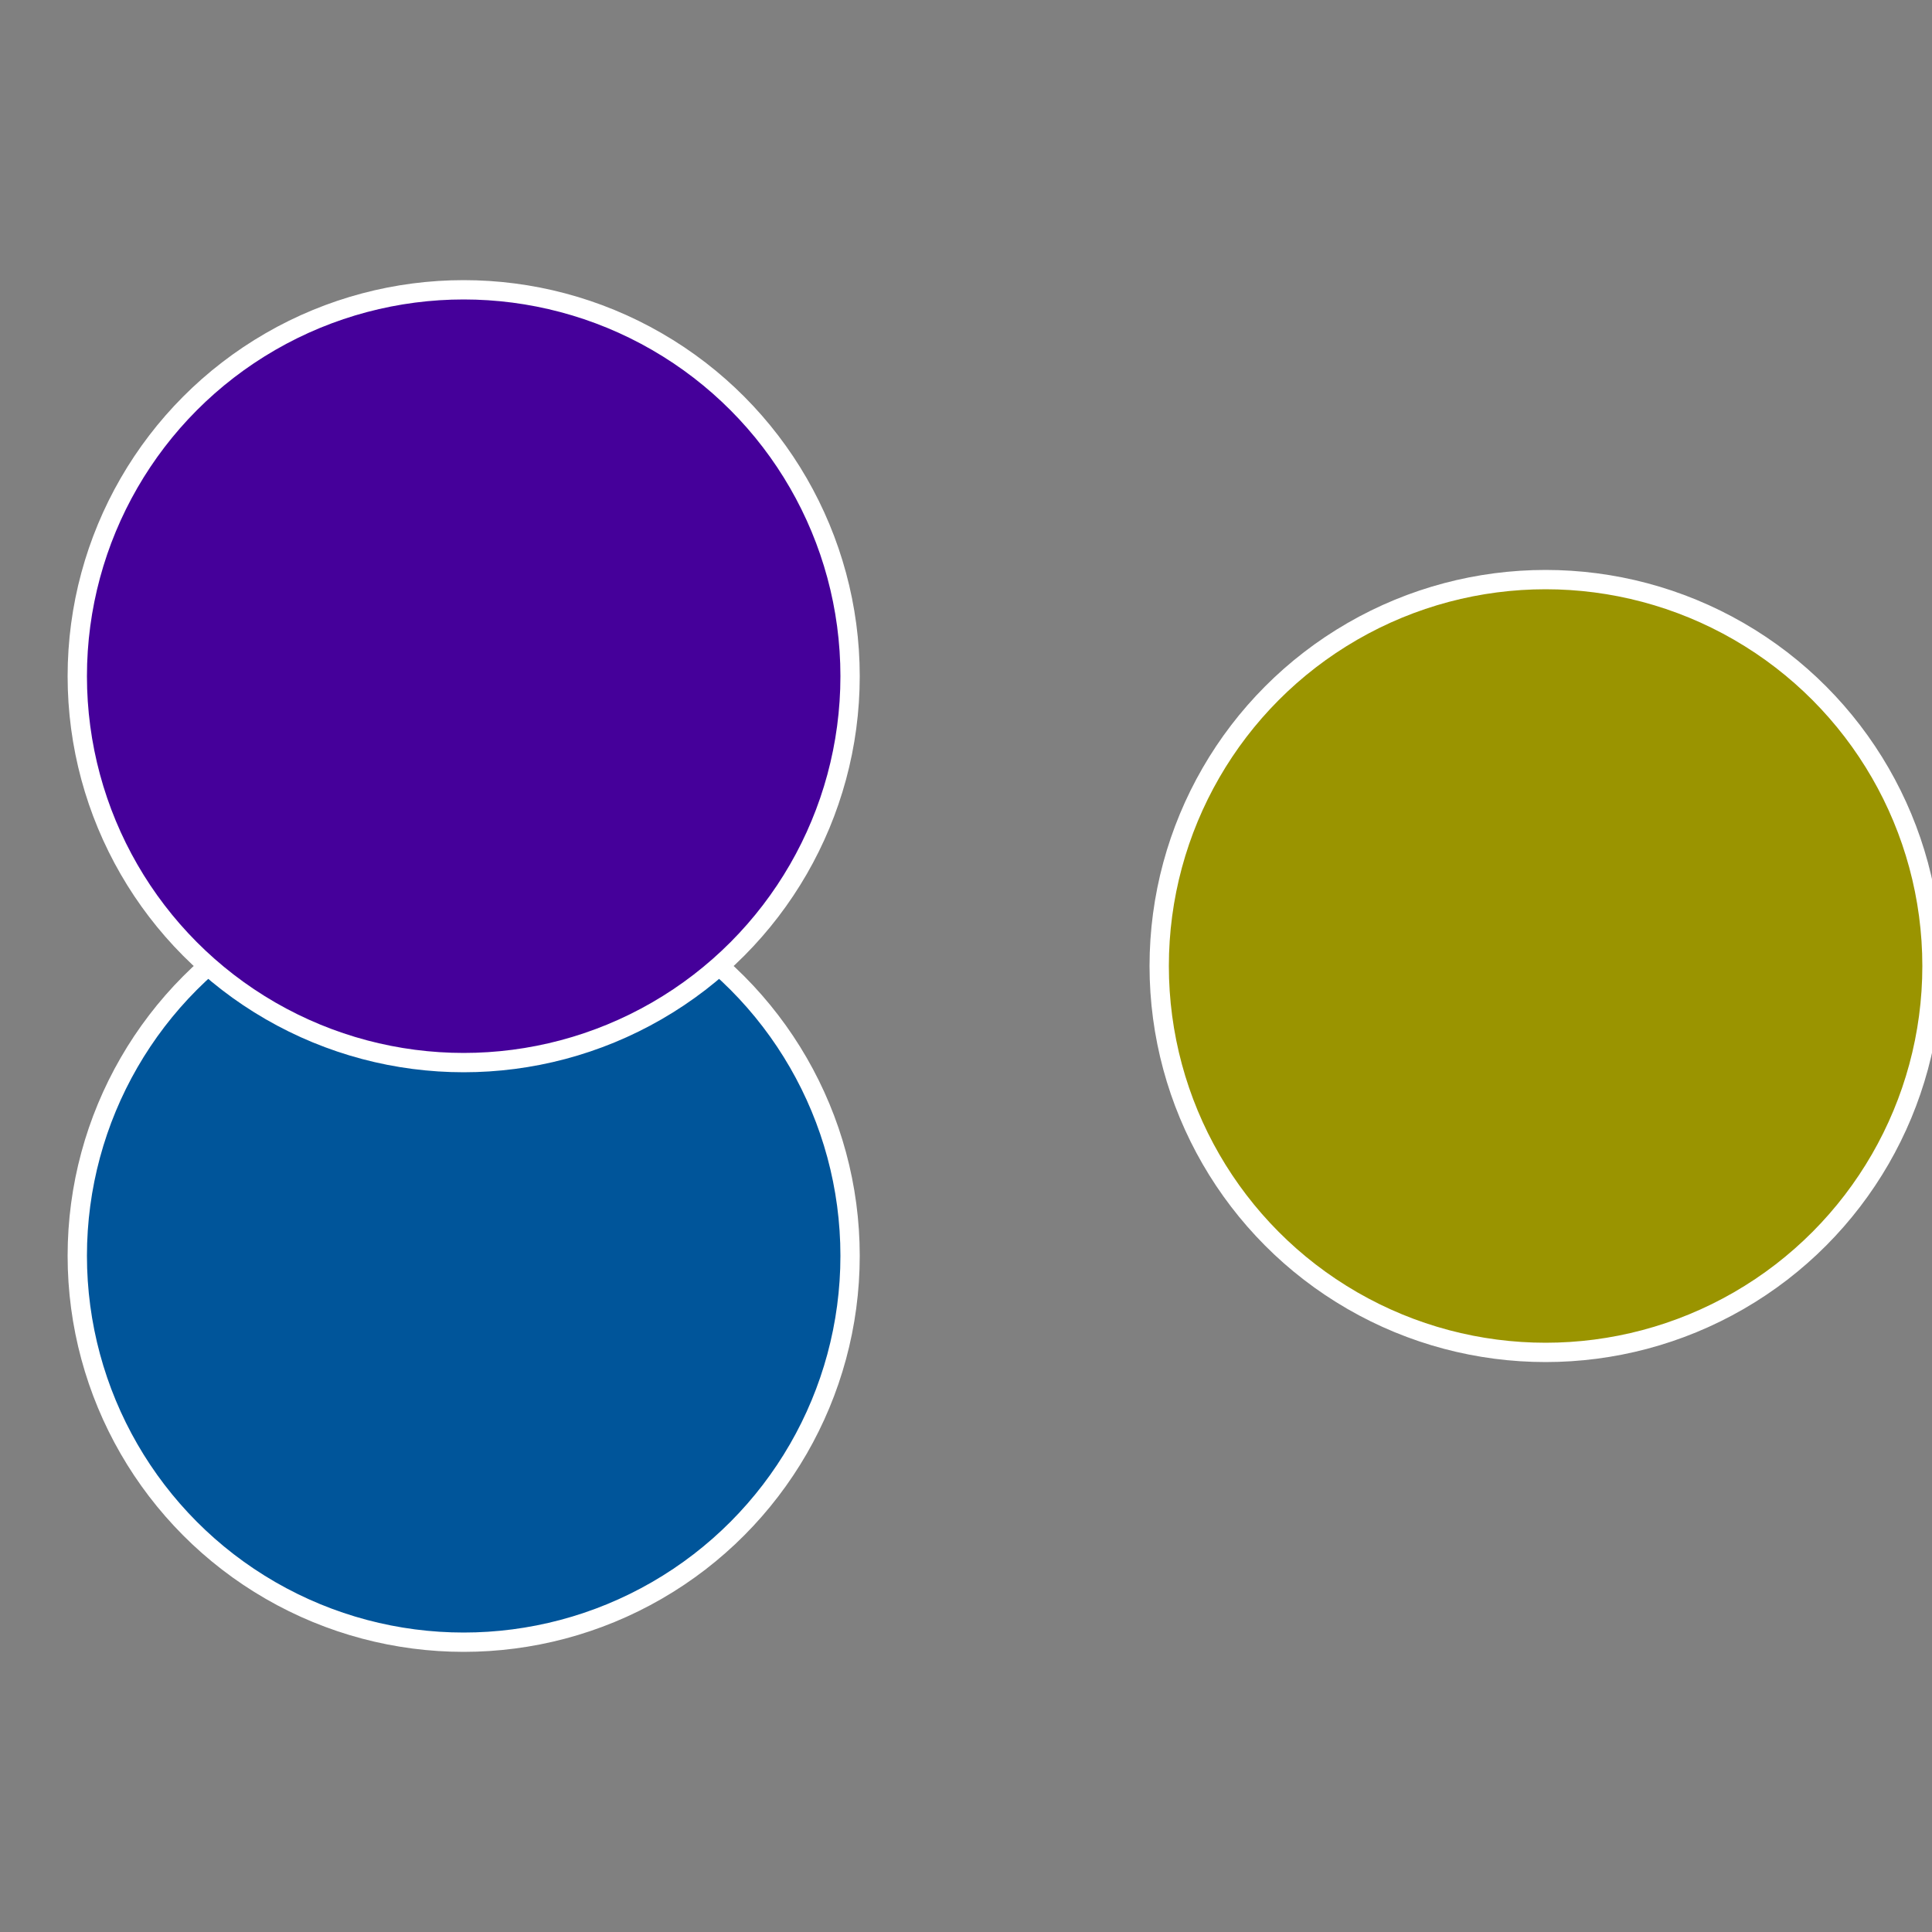
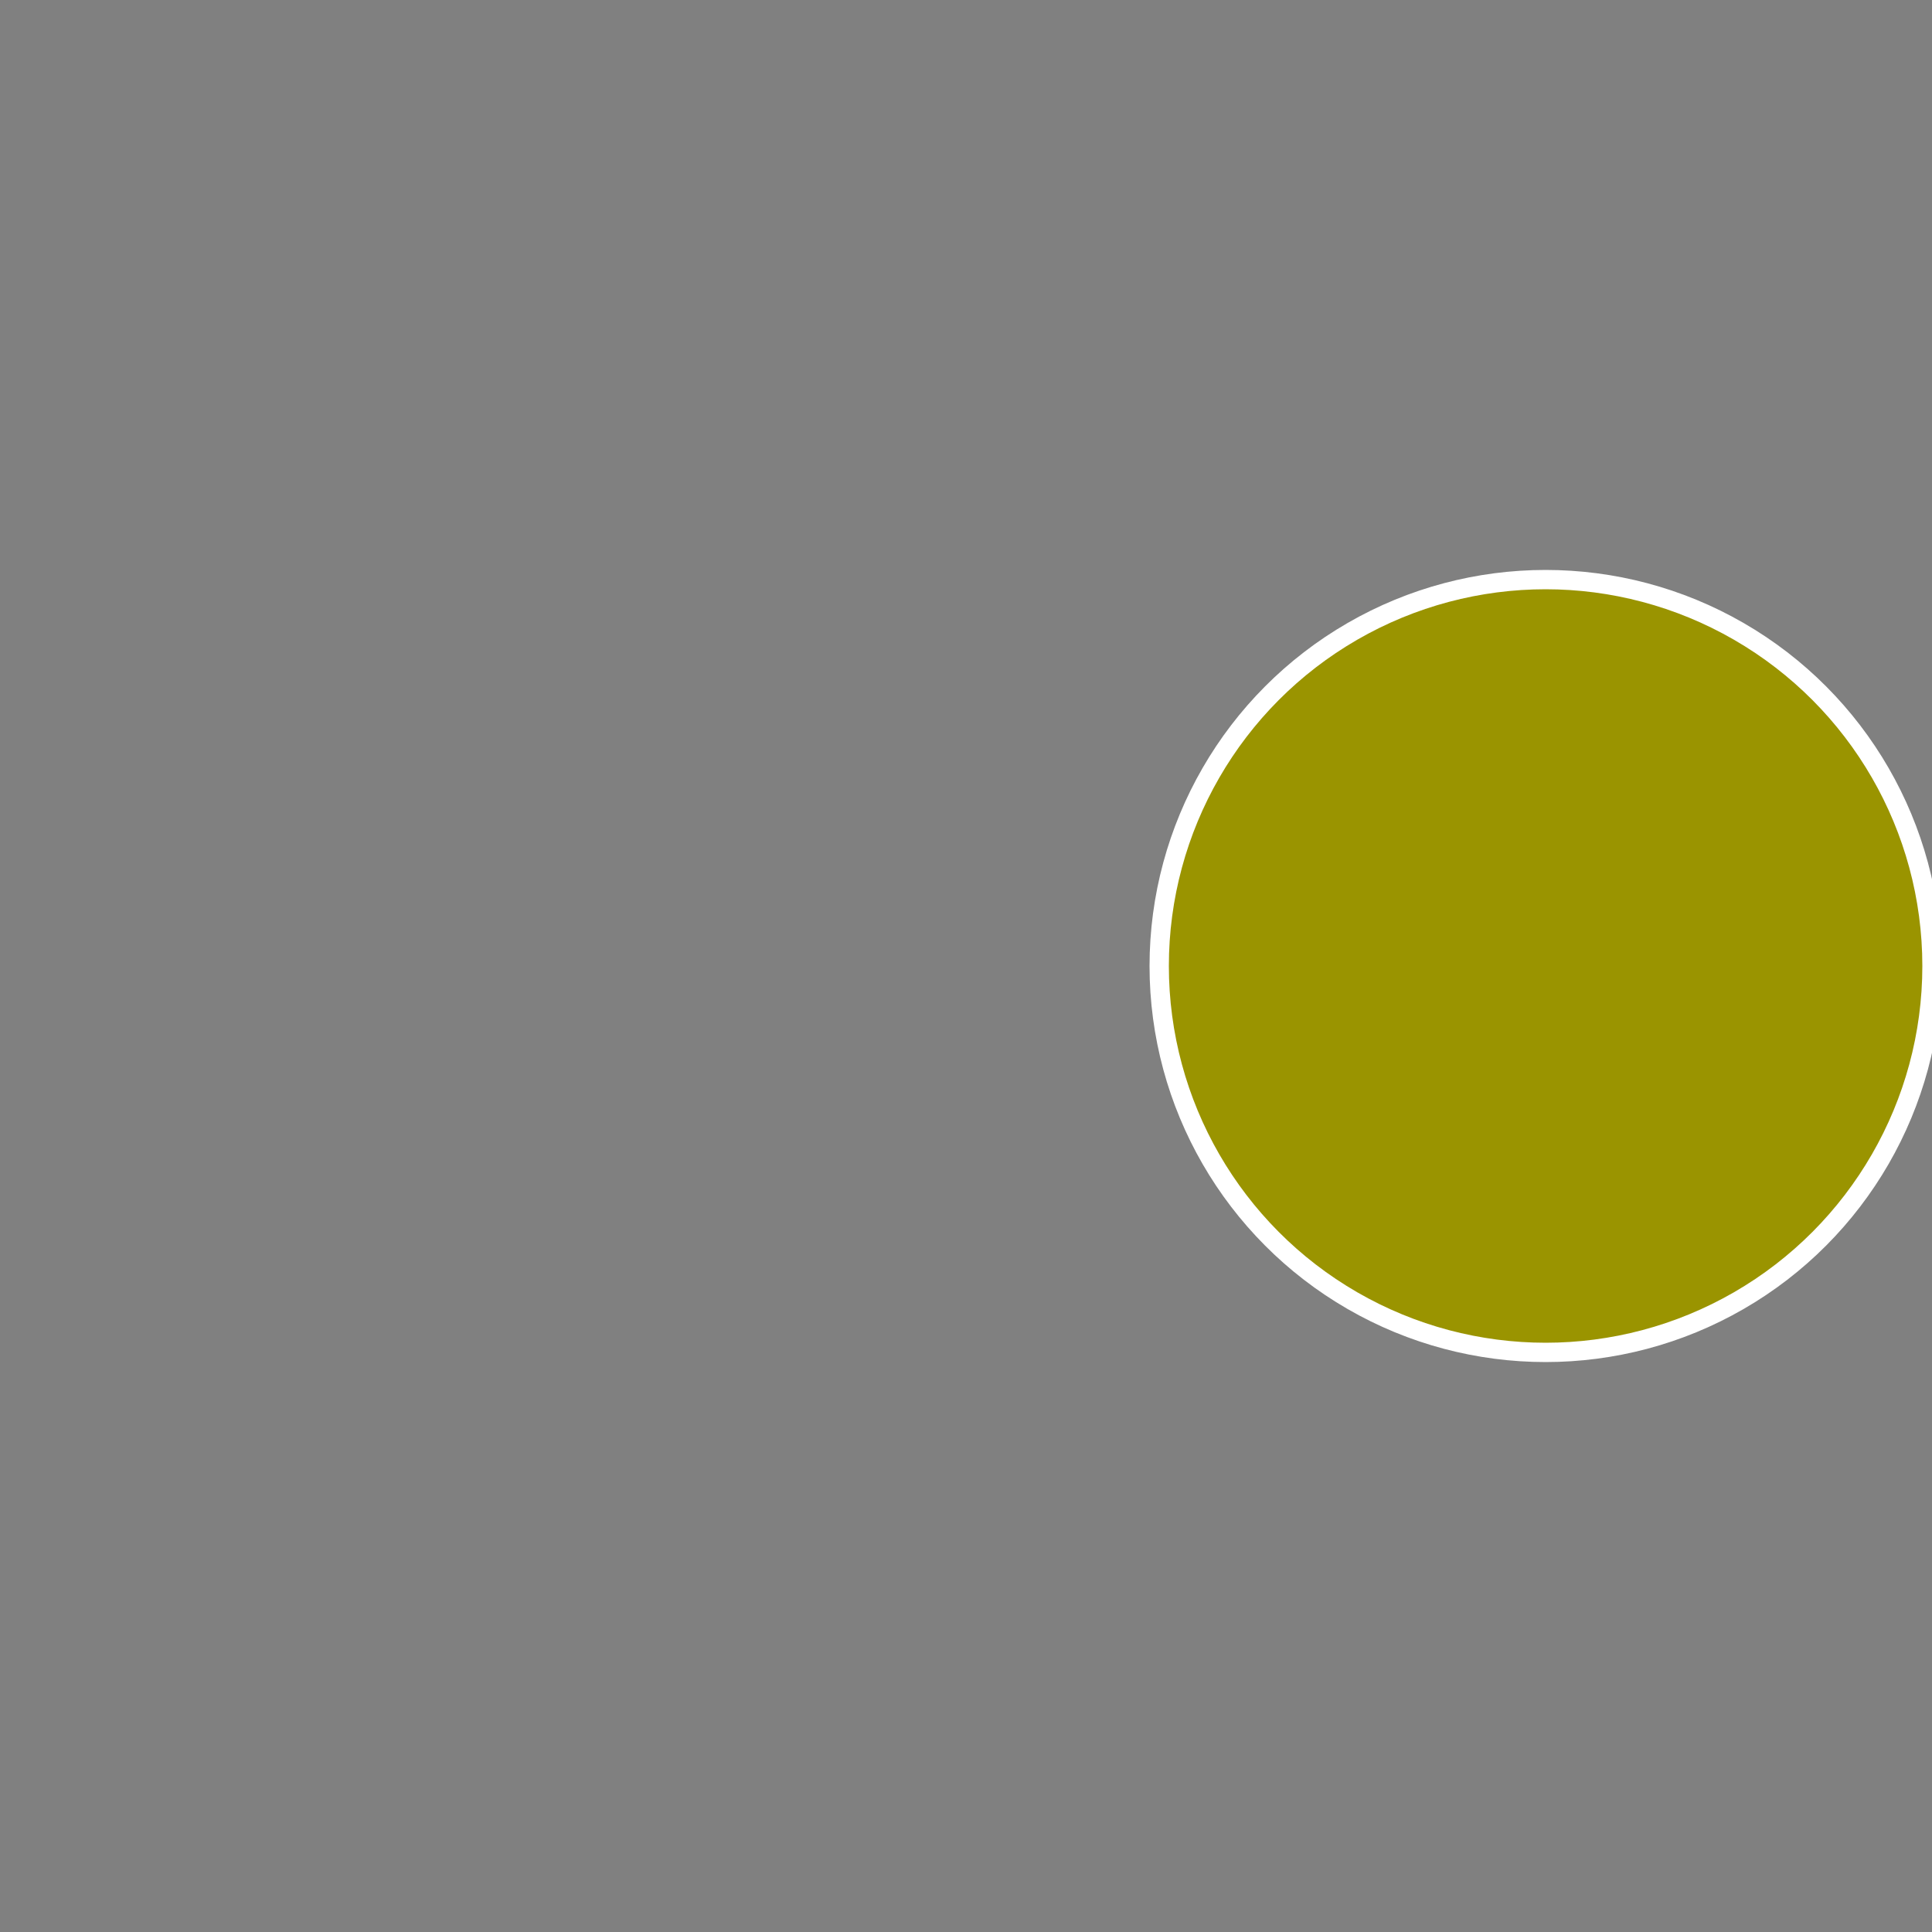
<svg xmlns="http://www.w3.org/2000/svg" width="500" height="500" viewBox="-1 -1 2 2">
  <rect x="-1" y="-1" width="2" height="2" fill="#808080" stroke="none" />
  <circle cx="0.6" cy="0" r="0.4" fill="#9a9400" stroke="#fff" stroke-width="1%" />
-   <circle cx="-0.52" cy="0.3" r="0.4" fill="#00559a" stroke="#fff" stroke-width="1%" />
-   <circle cx="-0.52" cy="-0.3" r="0.4" fill="#45009a" stroke="#fff" stroke-width="1%" />
</svg>